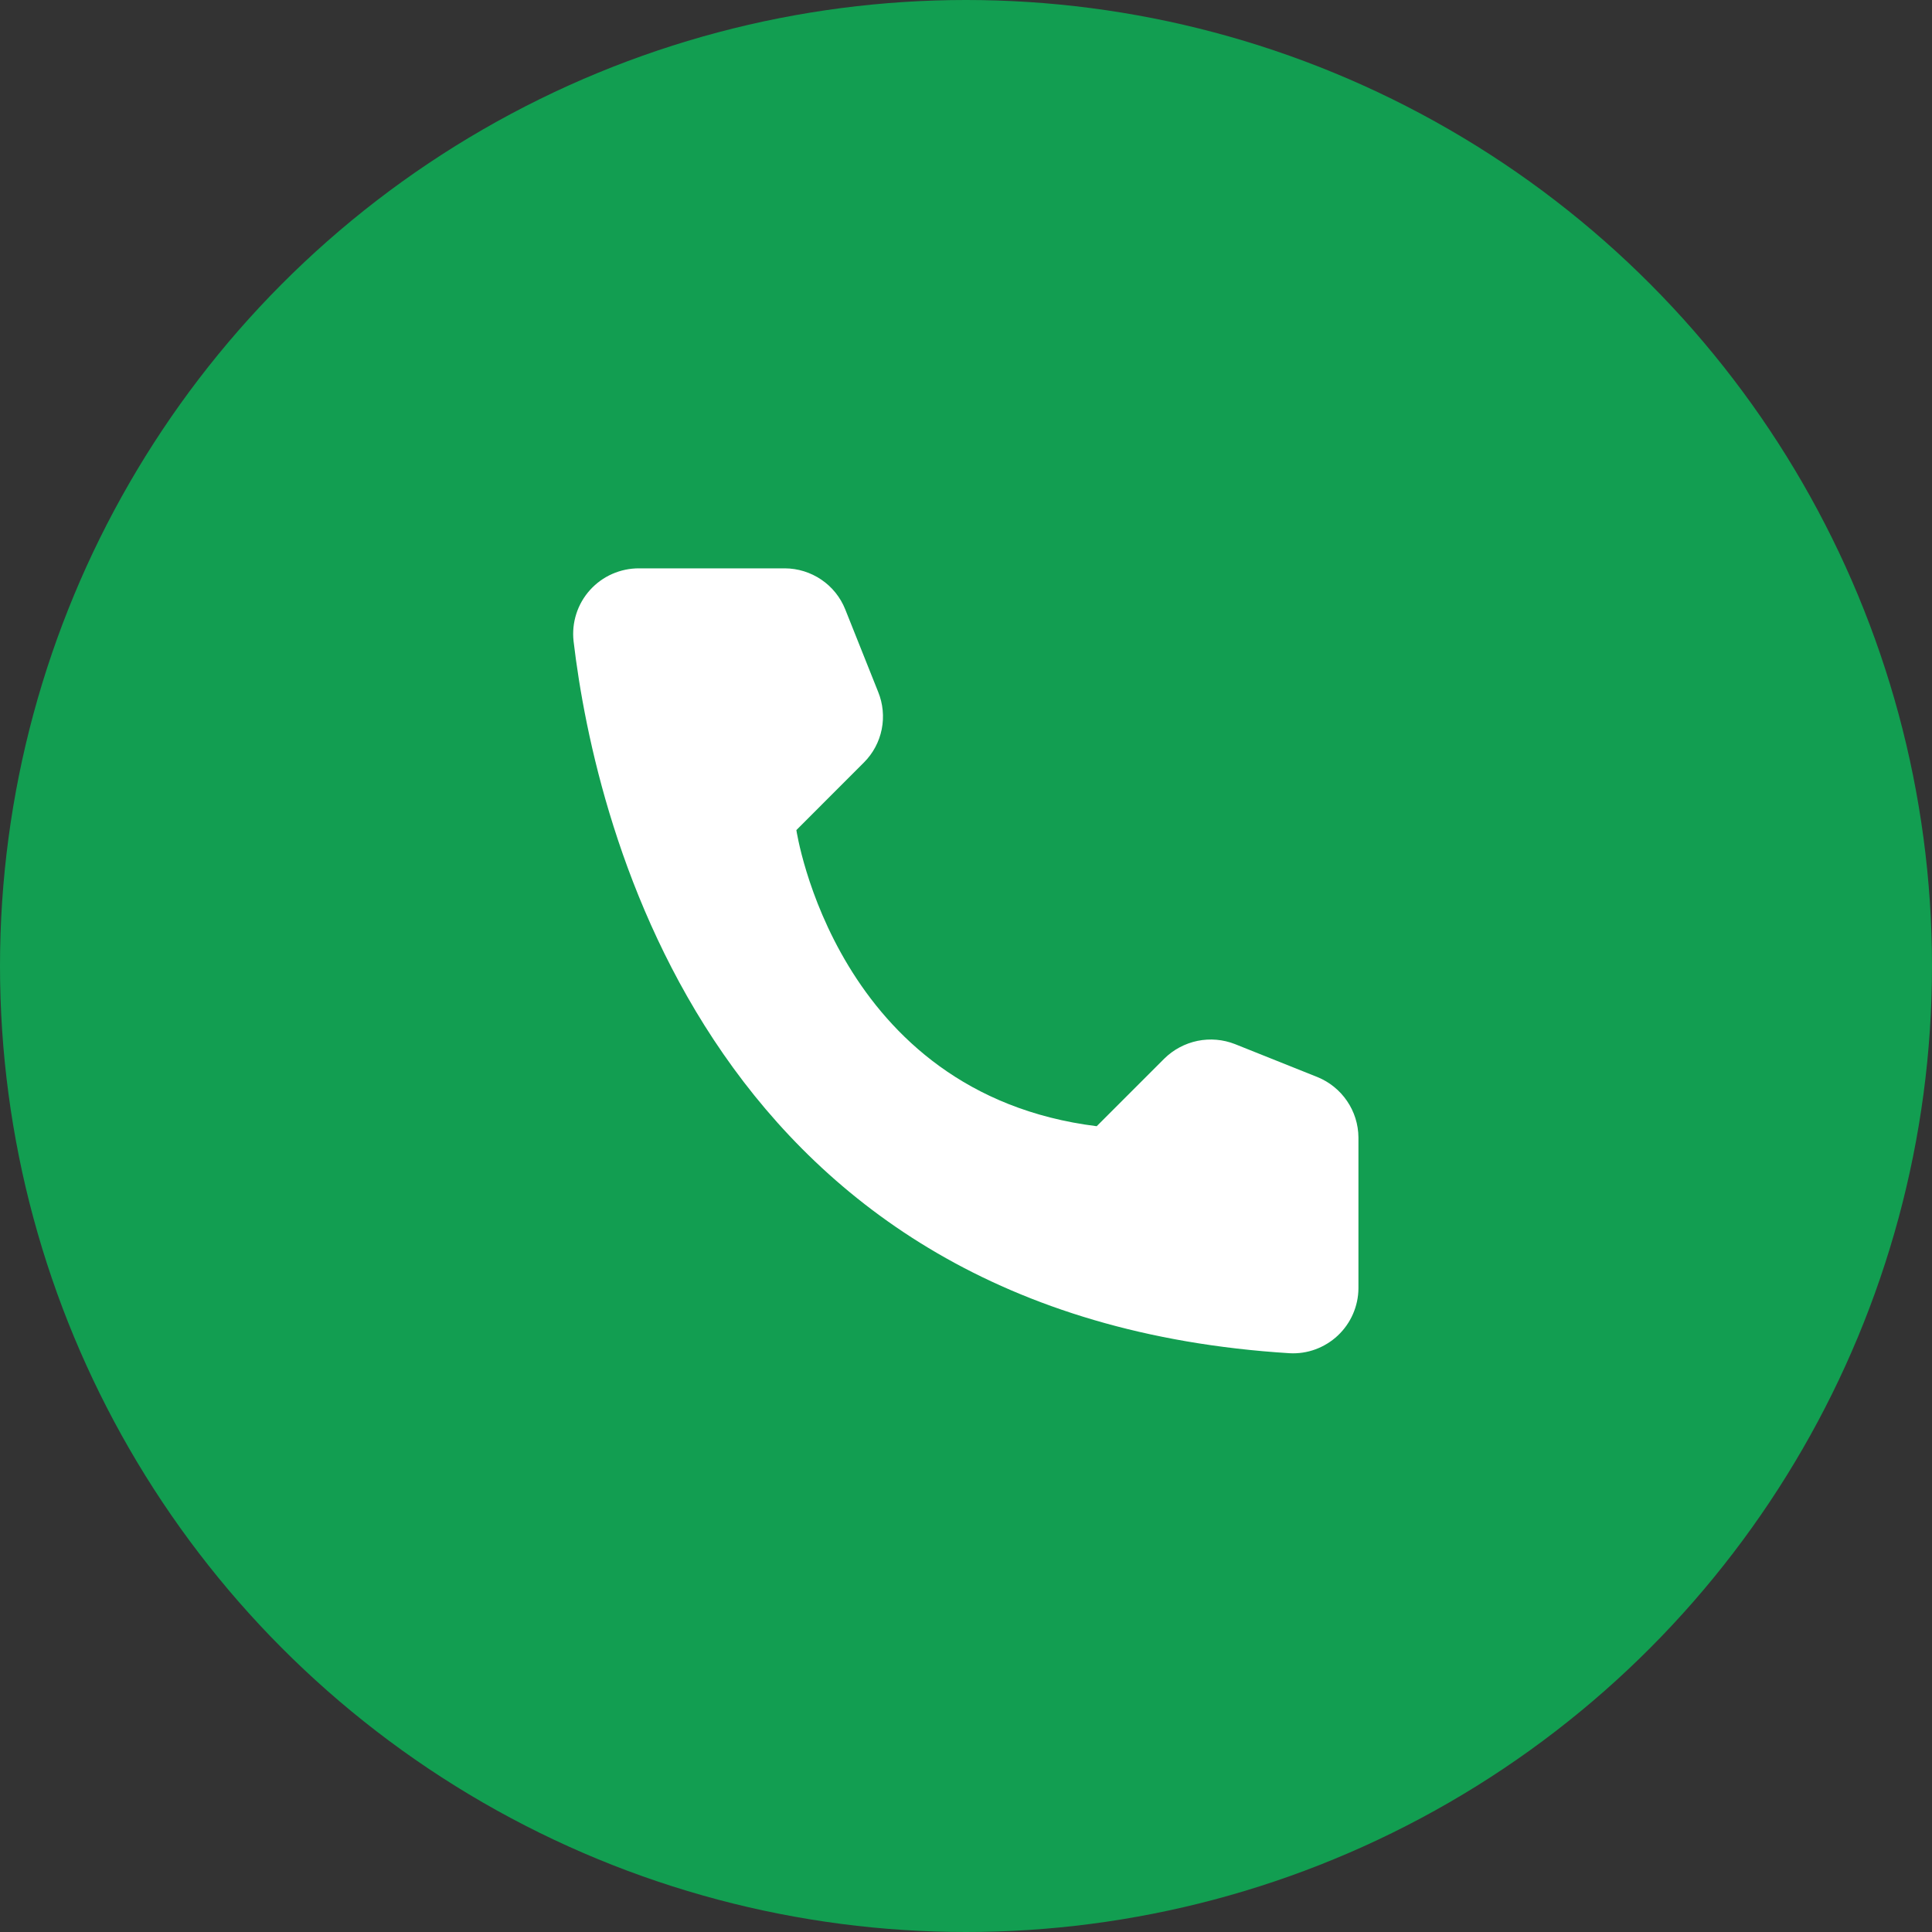
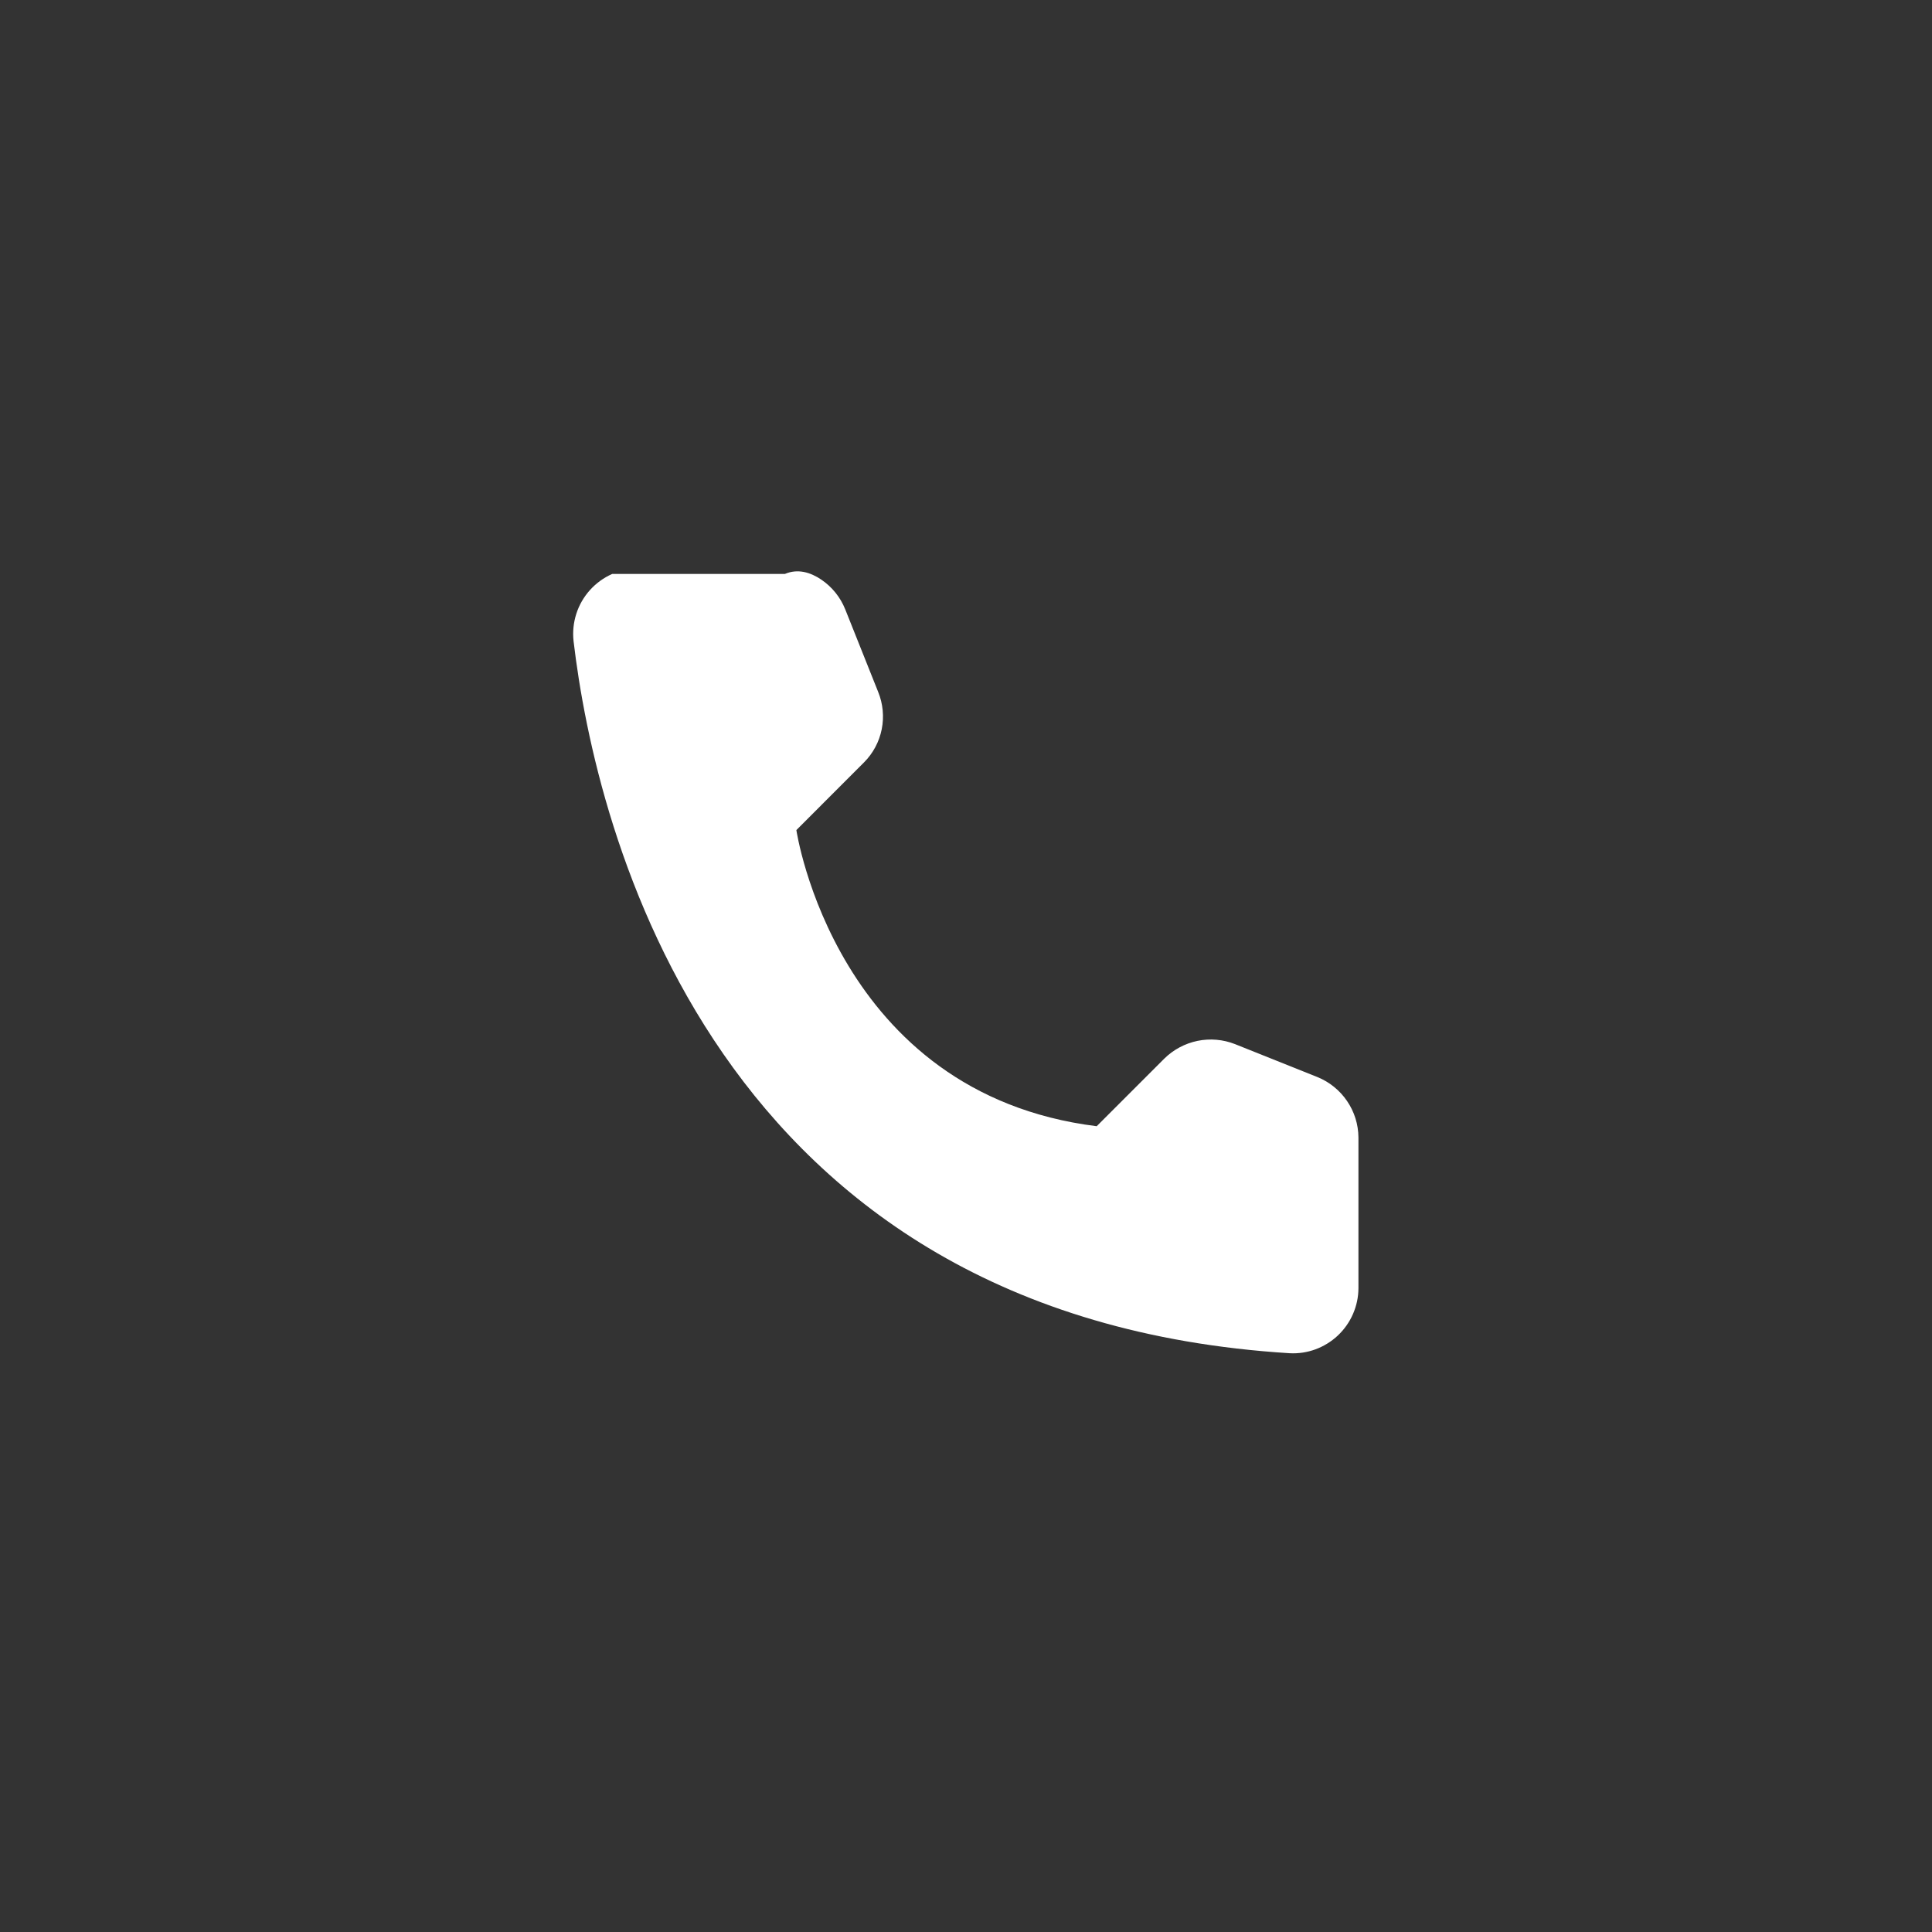
<svg xmlns="http://www.w3.org/2000/svg" width="40" height="40" viewBox="0 0 40 40" fill="none">
  <rect x="0" y="0" width="40" height="40" fill="#333333" stroke="none" />
-   <circle cx="20" cy="20" r="20" fill="#129e51" />
-   <path d="M22.706 23.317L24.106 21.917C24.295 21.731 24.533 21.604 24.793 21.55C25.053 21.497 25.322 21.52 25.569 21.617L27.275 22.299C27.524 22.4 27.738 22.573 27.889 22.795C28.041 23.017 28.123 23.28 28.125 23.549V26.674C28.124 26.857 28.085 27.037 28.012 27.205C27.939 27.373 27.832 27.524 27.699 27.65C27.566 27.775 27.409 27.872 27.237 27.936C27.066 27.999 26.883 28.027 26.7 28.017C14.744 27.274 12.331 17.149 11.875 13.274C11.854 13.083 11.873 12.891 11.932 12.708C11.99 12.526 12.087 12.358 12.215 12.216C12.343 12.074 12.5 11.96 12.675 11.883C12.85 11.806 13.04 11.766 13.231 11.767H16.25C16.519 11.768 16.782 11.85 17.005 12.001C17.228 12.152 17.4 12.367 17.5 12.617L18.181 14.324C18.281 14.569 18.307 14.839 18.255 15.099C18.203 15.359 18.075 15.598 17.887 15.786L16.488 17.186C16.488 17.186 17.294 22.642 22.706 23.317Z" fill="white" />
+   <path d="M22.706 23.317L24.106 21.917C24.295 21.731 24.533 21.604 24.793 21.55C25.053 21.497 25.322 21.52 25.569 21.617L27.275 22.299C27.524 22.4 27.738 22.573 27.889 22.795C28.041 23.017 28.123 23.28 28.125 23.549V26.674C28.124 26.857 28.085 27.037 28.012 27.205C27.939 27.373 27.832 27.524 27.699 27.65C27.566 27.775 27.409 27.872 27.237 27.936C27.066 27.999 26.883 28.027 26.7 28.017C14.744 27.274 12.331 17.149 11.875 13.274C11.854 13.083 11.873 12.891 11.932 12.708C11.99 12.526 12.087 12.358 12.215 12.216C12.343 12.074 12.5 11.96 12.675 11.883H16.25C16.519 11.768 16.782 11.85 17.005 12.001C17.228 12.152 17.4 12.367 17.5 12.617L18.181 14.324C18.281 14.569 18.307 14.839 18.255 15.099C18.203 15.359 18.075 15.598 17.887 15.786L16.488 17.186C16.488 17.186 17.294 22.642 22.706 23.317Z" fill="white" />
</svg>